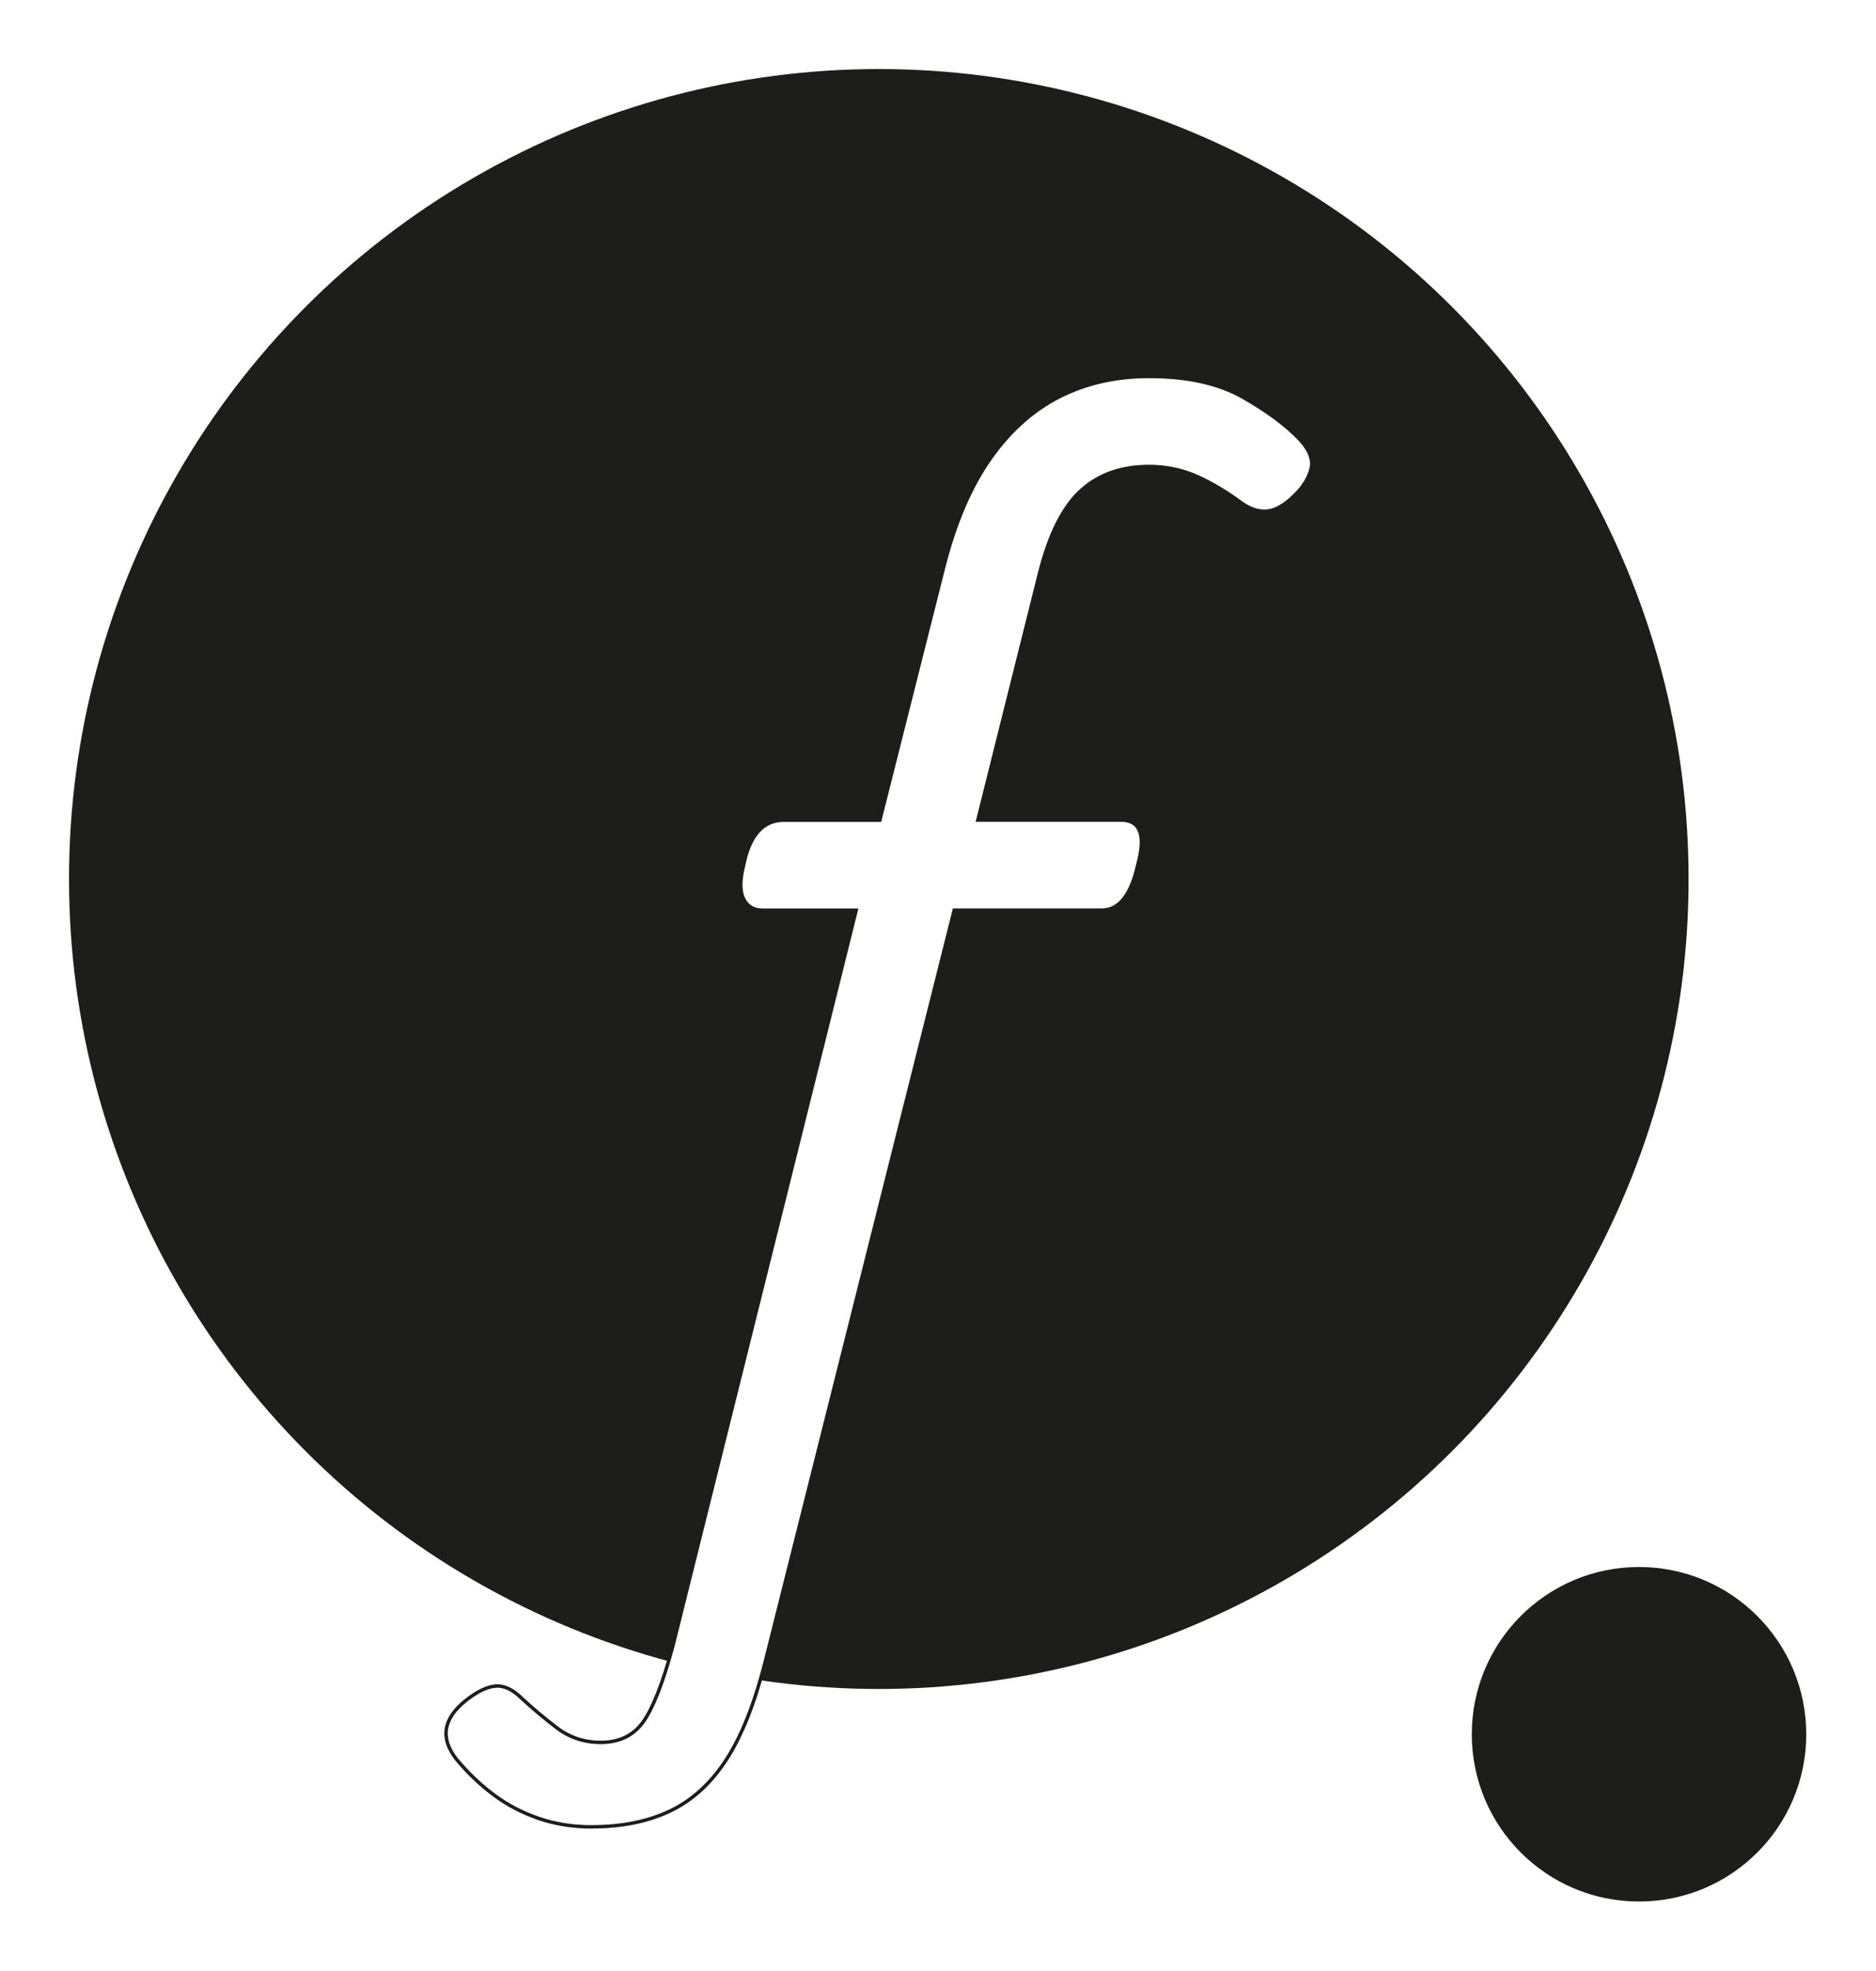
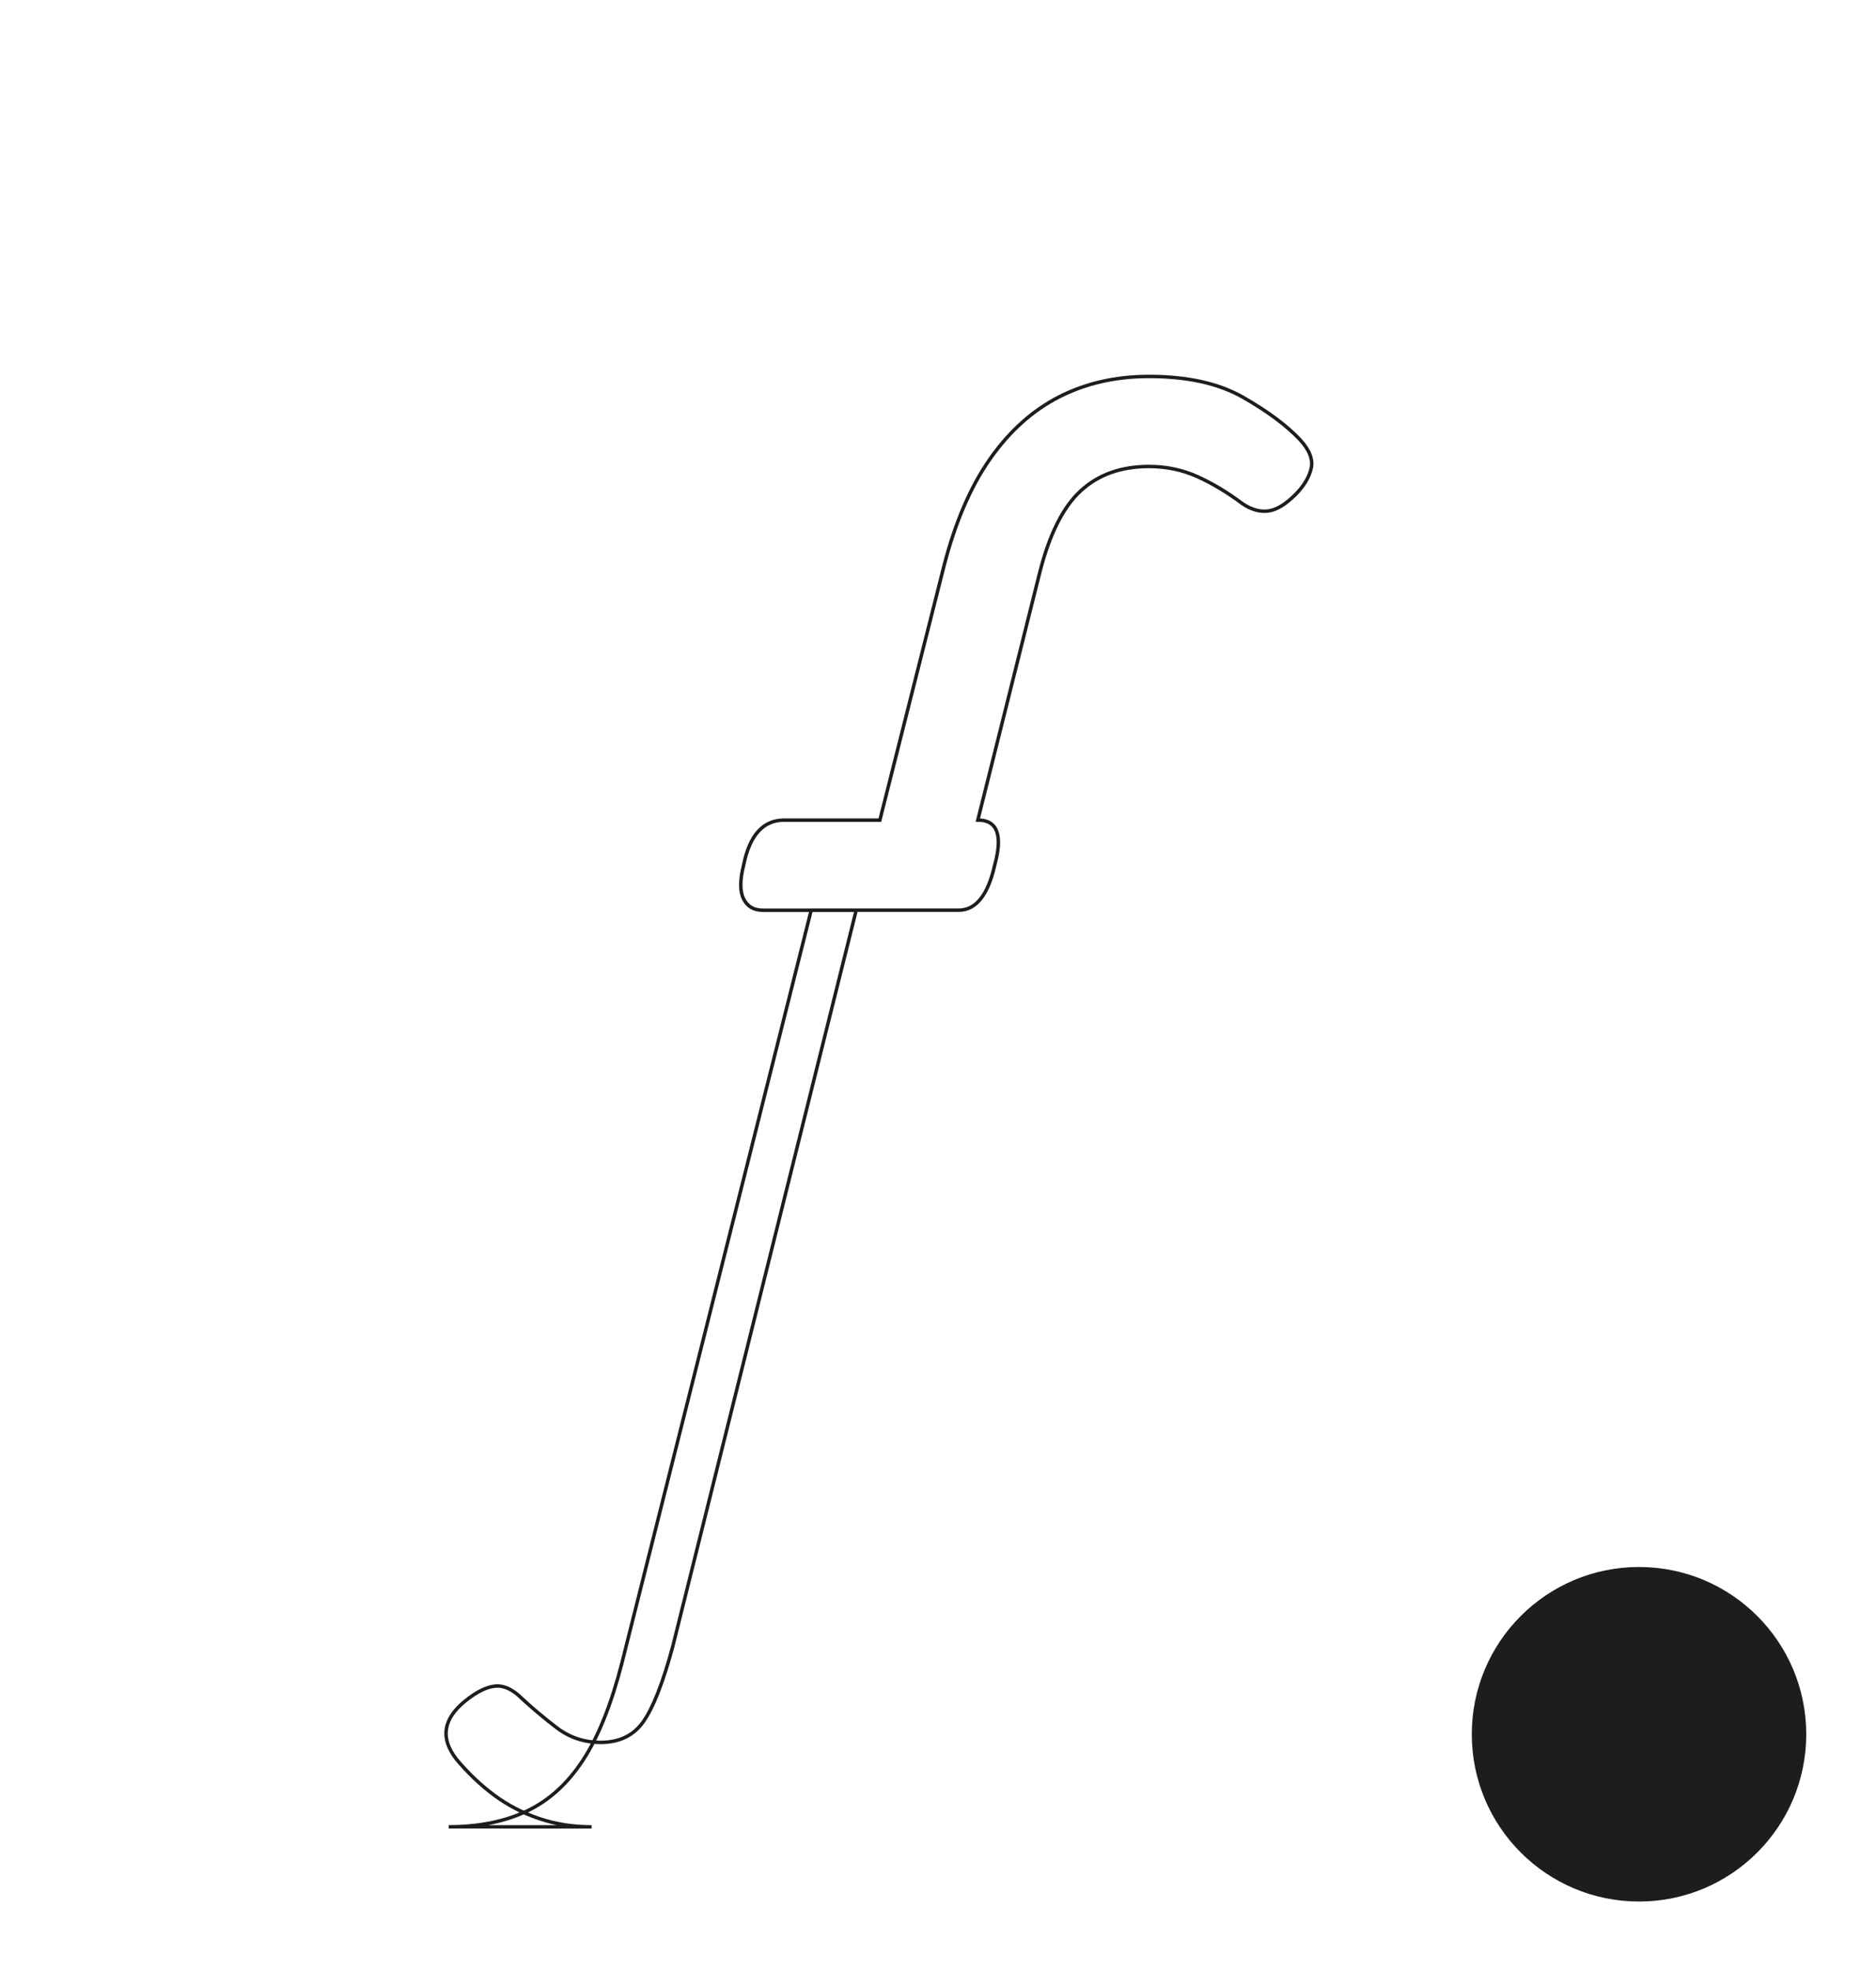
<svg xmlns="http://www.w3.org/2000/svg" id="Layer_2" data-name="Layer 2" viewBox="0 0 408.24 428.88">
  <defs>
    <style> .cls-1 { filter: url(#drop-shadow-3); } .cls-2 { filter: url(#drop-shadow-1); } .cls-2, .cls-3 { fill: #1d1d1b; } .cls-3 { filter: url(#drop-shadow-2); } .cls-4 { fill: #fff; stroke: #1d1d1b; stroke-miterlimit: 10; stroke-width: .75px; } </style>
    <filter id="drop-shadow-1" filterUnits="userSpaceOnUse">
      <feOffset dx="0" dy="0" />
      <feGaussianBlur result="blur" stdDeviation="5" />
      <feFlood flood-color="#000" flood-opacity=".73" />
      <feComposite in2="blur" operator="in" />
      <feComposite in="SourceGraphic" />
    </filter>
    <filter id="drop-shadow-2" filterUnits="userSpaceOnUse">
      <feOffset dx="0" dy="0" />
      <feGaussianBlur result="blur-2" stdDeviation="5" />
      <feFlood flood-color="#000" flood-opacity=".73" />
      <feComposite in2="blur-2" operator="in" />
      <feComposite in="SourceGraphic" />
    </filter>
    <filter id="drop-shadow-3" filterUnits="userSpaceOnUse">
      <feOffset dx="0" dy="0" />
      <feGaussianBlur result="blur-3" stdDeviation="5" />
      <feFlood flood-color="#000" flood-opacity=".73" />
      <feComposite in2="blur-3" operator="in" />
      <feComposite in="SourceGraphic" />
    </filter>
  </defs>
  <g id="Layer_1-2" data-name="Layer 1">
    <g>
      <circle class="cls-2" cx="356.67" cy="377.31" r="36.39" />
      <g>
-         <circle class="cls-3" cx="191.24" cy="191.24" r="176.22" />
        <g class="cls-1">
-           <path class="cls-4" d="m128.74,397.46c-4.08,0-7.92-.61-11.51-1.84-3.59-1.23-6.86-2.94-9.8-5.14s-5.63-4.78-8.09-7.72c-1.79-2.29-2.53-4.49-2.2-6.62.33-2.12,1.72-4.16,4.17-6.13,2.45-1.96,4.62-3.02,6.49-3.18,1.88-.17,3.8.74,5.76,2.69,2.29,2.12,4.82,4.25,7.59,6.37,2.78,2.12,5.96,3.19,9.56,3.19,4.08,0,7.19-1.51,9.31-4.53,2.12-3.02,4.25-8.45,6.37-16.29l39.93-160.23h-20.33c-1.96,0-3.35-.82-4.17-2.45-.82-1.63-.82-4.08,0-7.35,1.31-6.53,4.25-9.8,8.82-9.8h20.83l13.97-55.37c2.45-9.47,5.79-17.23,10.04-23.27,4.25-6.04,9.27-10.53,15.07-13.48,5.8-2.94,12.29-4.41,19.48-4.41,8.33,0,15.15,1.51,20.46,4.53,5.31,3.03,9.43,6.09,12.37,9.19,2.12,2.29,2.94,4.41,2.45,6.37-.49,1.96-1.63,3.84-3.43,5.63-2.12,2.12-4.08,3.31-5.88,3.55-1.8.25-3.68-.28-5.63-1.59-3.27-2.45-6.54-4.41-9.8-5.88-3.27-1.47-6.78-2.21-10.54-2.21-6.04,0-10.99,1.76-14.82,5.27-3.84,3.51-6.82,9.43-8.94,17.76l-13.48,53.9h31.12c4.25,0,5.47,3.27,3.67,9.8-1.47,6.54-4.08,9.8-7.84,9.8h-32.09l-41.16,163.66c-2.29,8.98-5.11,16.05-8.45,21.19-3.35,5.14-7.43,8.86-12.25,11.15-4.82,2.29-10.49,3.43-17.03,3.43Z" />
+           <path class="cls-4" d="m128.74,397.46c-4.08,0-7.92-.61-11.51-1.84-3.59-1.23-6.86-2.94-9.8-5.14s-5.63-4.78-8.09-7.72c-1.79-2.29-2.53-4.49-2.2-6.62.33-2.12,1.72-4.16,4.17-6.13,2.45-1.96,4.62-3.02,6.49-3.18,1.88-.17,3.8.74,5.76,2.69,2.29,2.12,4.82,4.25,7.59,6.37,2.78,2.12,5.96,3.19,9.56,3.19,4.08,0,7.19-1.51,9.31-4.53,2.12-3.02,4.25-8.45,6.37-16.29l39.93-160.23h-20.33c-1.96,0-3.35-.82-4.17-2.45-.82-1.63-.82-4.08,0-7.35,1.31-6.53,4.25-9.8,8.82-9.8h20.83l13.97-55.37c2.45-9.47,5.79-17.23,10.04-23.27,4.25-6.04,9.27-10.53,15.07-13.48,5.8-2.94,12.29-4.41,19.48-4.41,8.33,0,15.15,1.51,20.46,4.53,5.31,3.03,9.43,6.09,12.37,9.19,2.12,2.29,2.94,4.41,2.45,6.37-.49,1.96-1.63,3.84-3.43,5.63-2.12,2.12-4.08,3.31-5.88,3.55-1.8.25-3.68-.28-5.63-1.59-3.27-2.45-6.54-4.41-9.8-5.88-3.27-1.47-6.78-2.21-10.54-2.21-6.04,0-10.99,1.76-14.82,5.27-3.84,3.51-6.82,9.43-8.94,17.76l-13.48,53.9c4.25,0,5.47,3.27,3.67,9.8-1.47,6.54-4.08,9.8-7.84,9.8h-32.09l-41.16,163.66c-2.29,8.98-5.11,16.05-8.45,21.19-3.35,5.14-7.43,8.86-12.25,11.15-4.82,2.29-10.49,3.43-17.03,3.43Z" />
        </g>
      </g>
    </g>
  </g>
</svg>